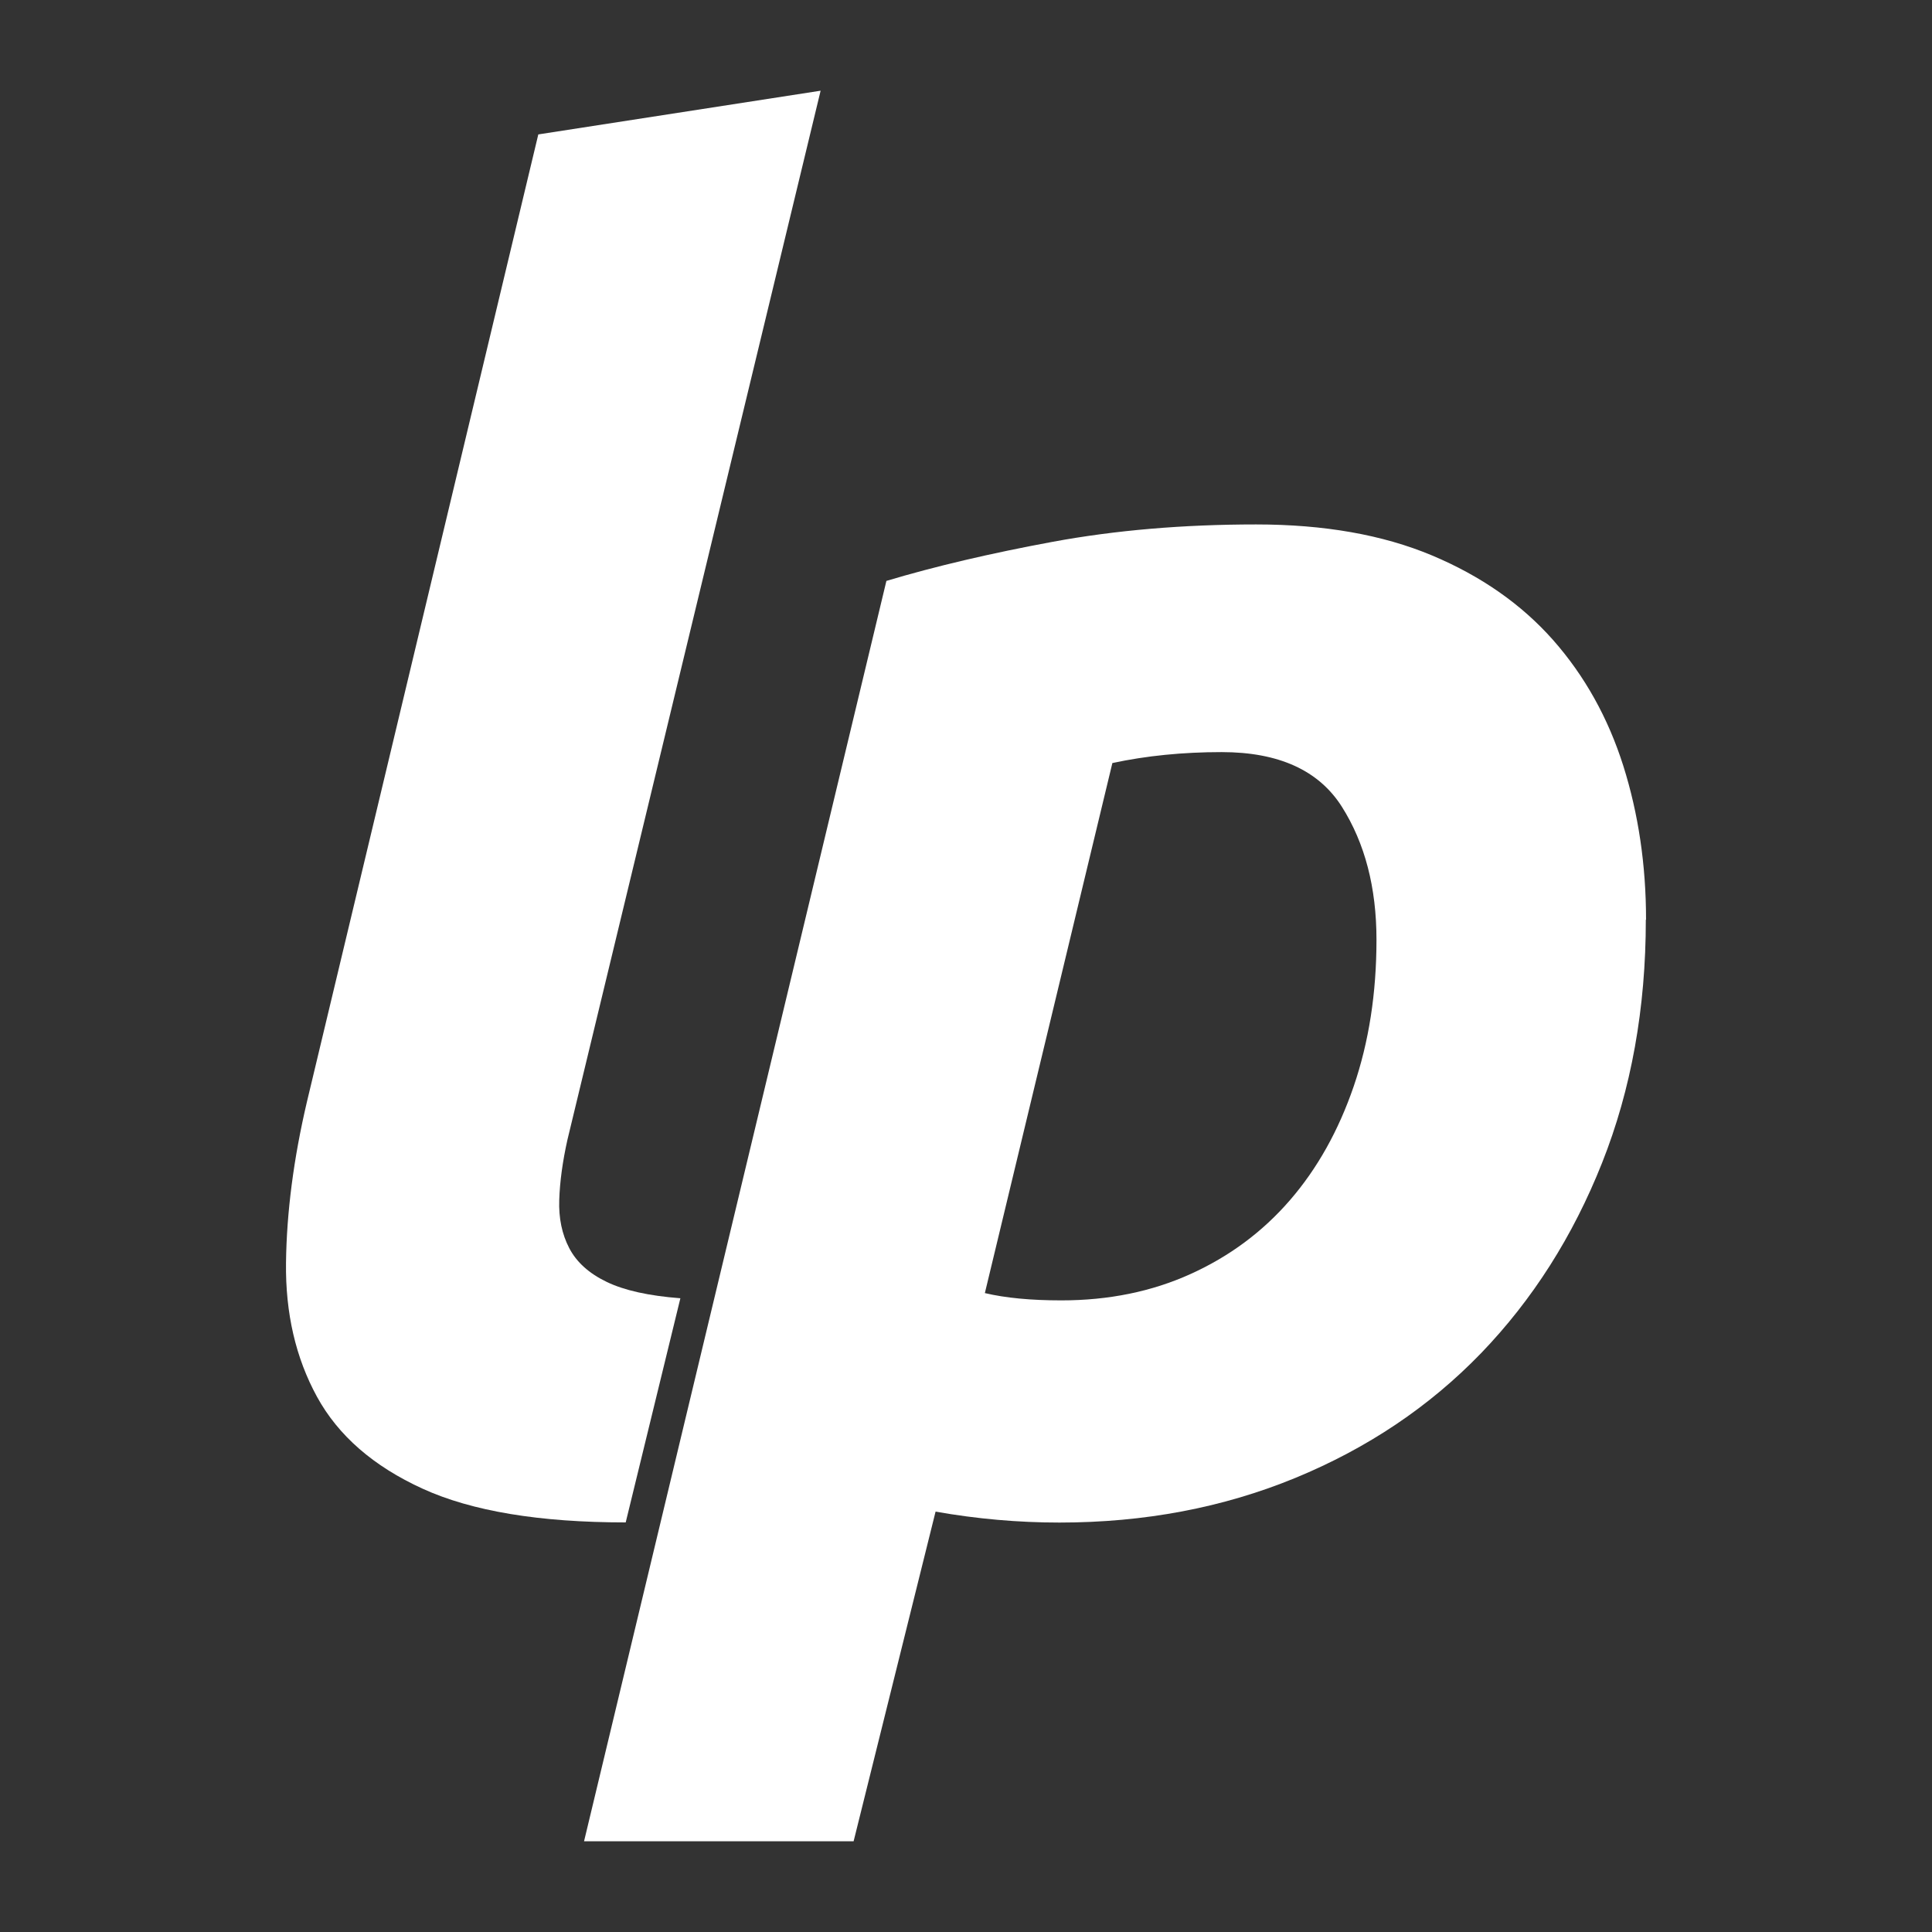
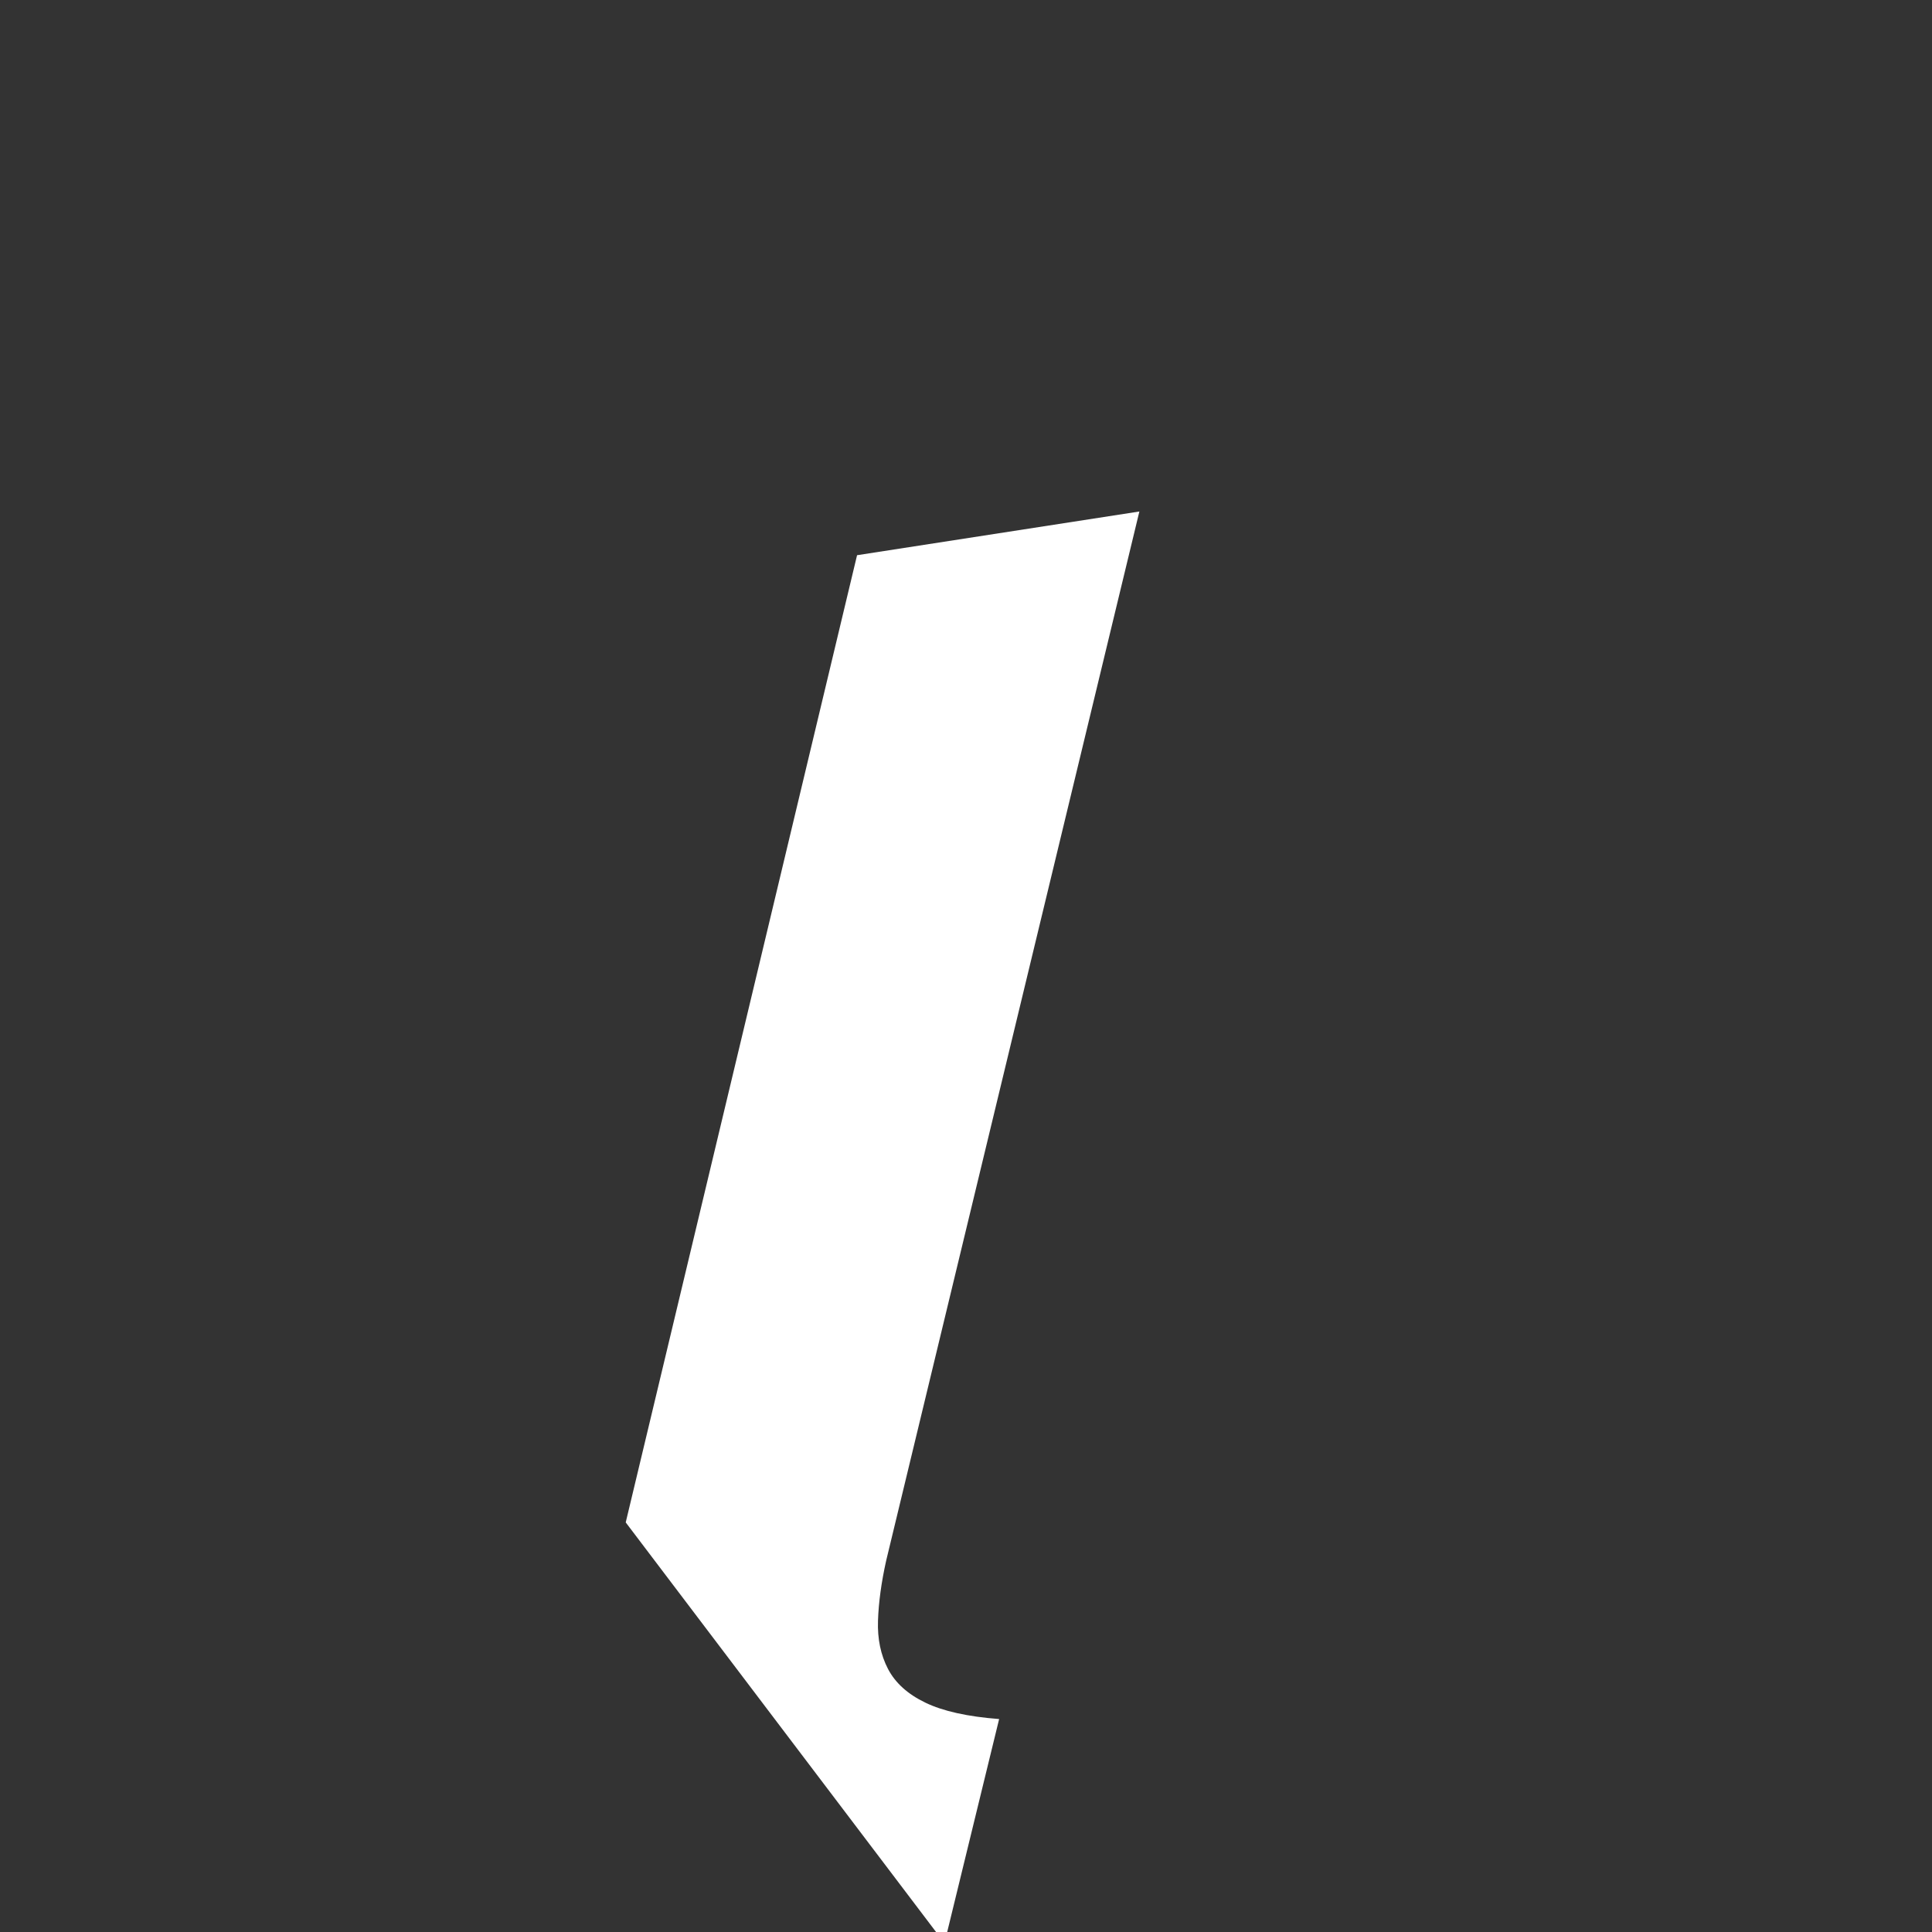
<svg xmlns="http://www.w3.org/2000/svg" viewBox="0 0 80 80">
  <rect x="0" y="0" width="80" height="80" fill="#333333" stroke="none" />
  <g transform="translate(-78.37-208.06)" fill="#1a171b">
-     <path d="m104.28 271.1c-3.571 0-6.373-.466-8.41-1.396-2.037-.93-3.495-2.199-4.375-3.809-.88-1.609-1.308-3.457-1.282-5.544.025-2.086.313-4.311.868-6.675l9.579-40.05 11.69-1.81-10.484 43.44c-.202.905-.314 1.735-.339 2.489-.026.754.113 1.421.415 1.999.302.579.817 1.044 1.546 1.395.729.353 1.747.579 3.055.679l-2.263 9.278" fill="white" />
-     <path d="m146.52 246.14c0 3.671-.604 7.03-1.811 10.07-1.207 3.043-2.879 5.669-5.01 7.881-2.138 2.213-4.702 3.935-7.693 5.167-2.992 1.231-6.248 1.848-9.767 1.848-1.71 0-3.42-.151-5.129-.453l-3.394 13.651h-11.162l12.52-52.19c2.01-.603 4.311-1.143 6.901-1.622 2.589-.477 5.393-.716 8.41-.716 2.815 0 5.242.428 7.278 1.282 2.037.855 3.708 2.024 5.02 3.507 1.307 1.484 2.274 3.219 2.904 5.205.627 1.987.942 4.11.942 6.373m-27.378 15.461c.854.202 1.91.302 3.167.302 1.961 0 3.746-.364 5.355-1.094 1.609-.728 2.979-1.747 4.111-3.055 1.131-1.307 2.01-2.877 2.64-4.714.628-1.835.943-3.858.943-6.071 0-2.161-.479-3.998-1.433-5.506-.956-1.508-2.615-2.263-4.978-2.263-1.61 0-3.118.151-4.525.453l-5.28 21.948" fill="white" />
+     <path d="m104.28 271.1l9.579-40.05 11.69-1.81-10.484 43.44c-.202.905-.314 1.735-.339 2.489-.026.754.113 1.421.415 1.999.302.579.817 1.044 1.546 1.395.729.353 1.747.579 3.055.679l-2.263 9.278" fill="white" />
  </g>
</svg>